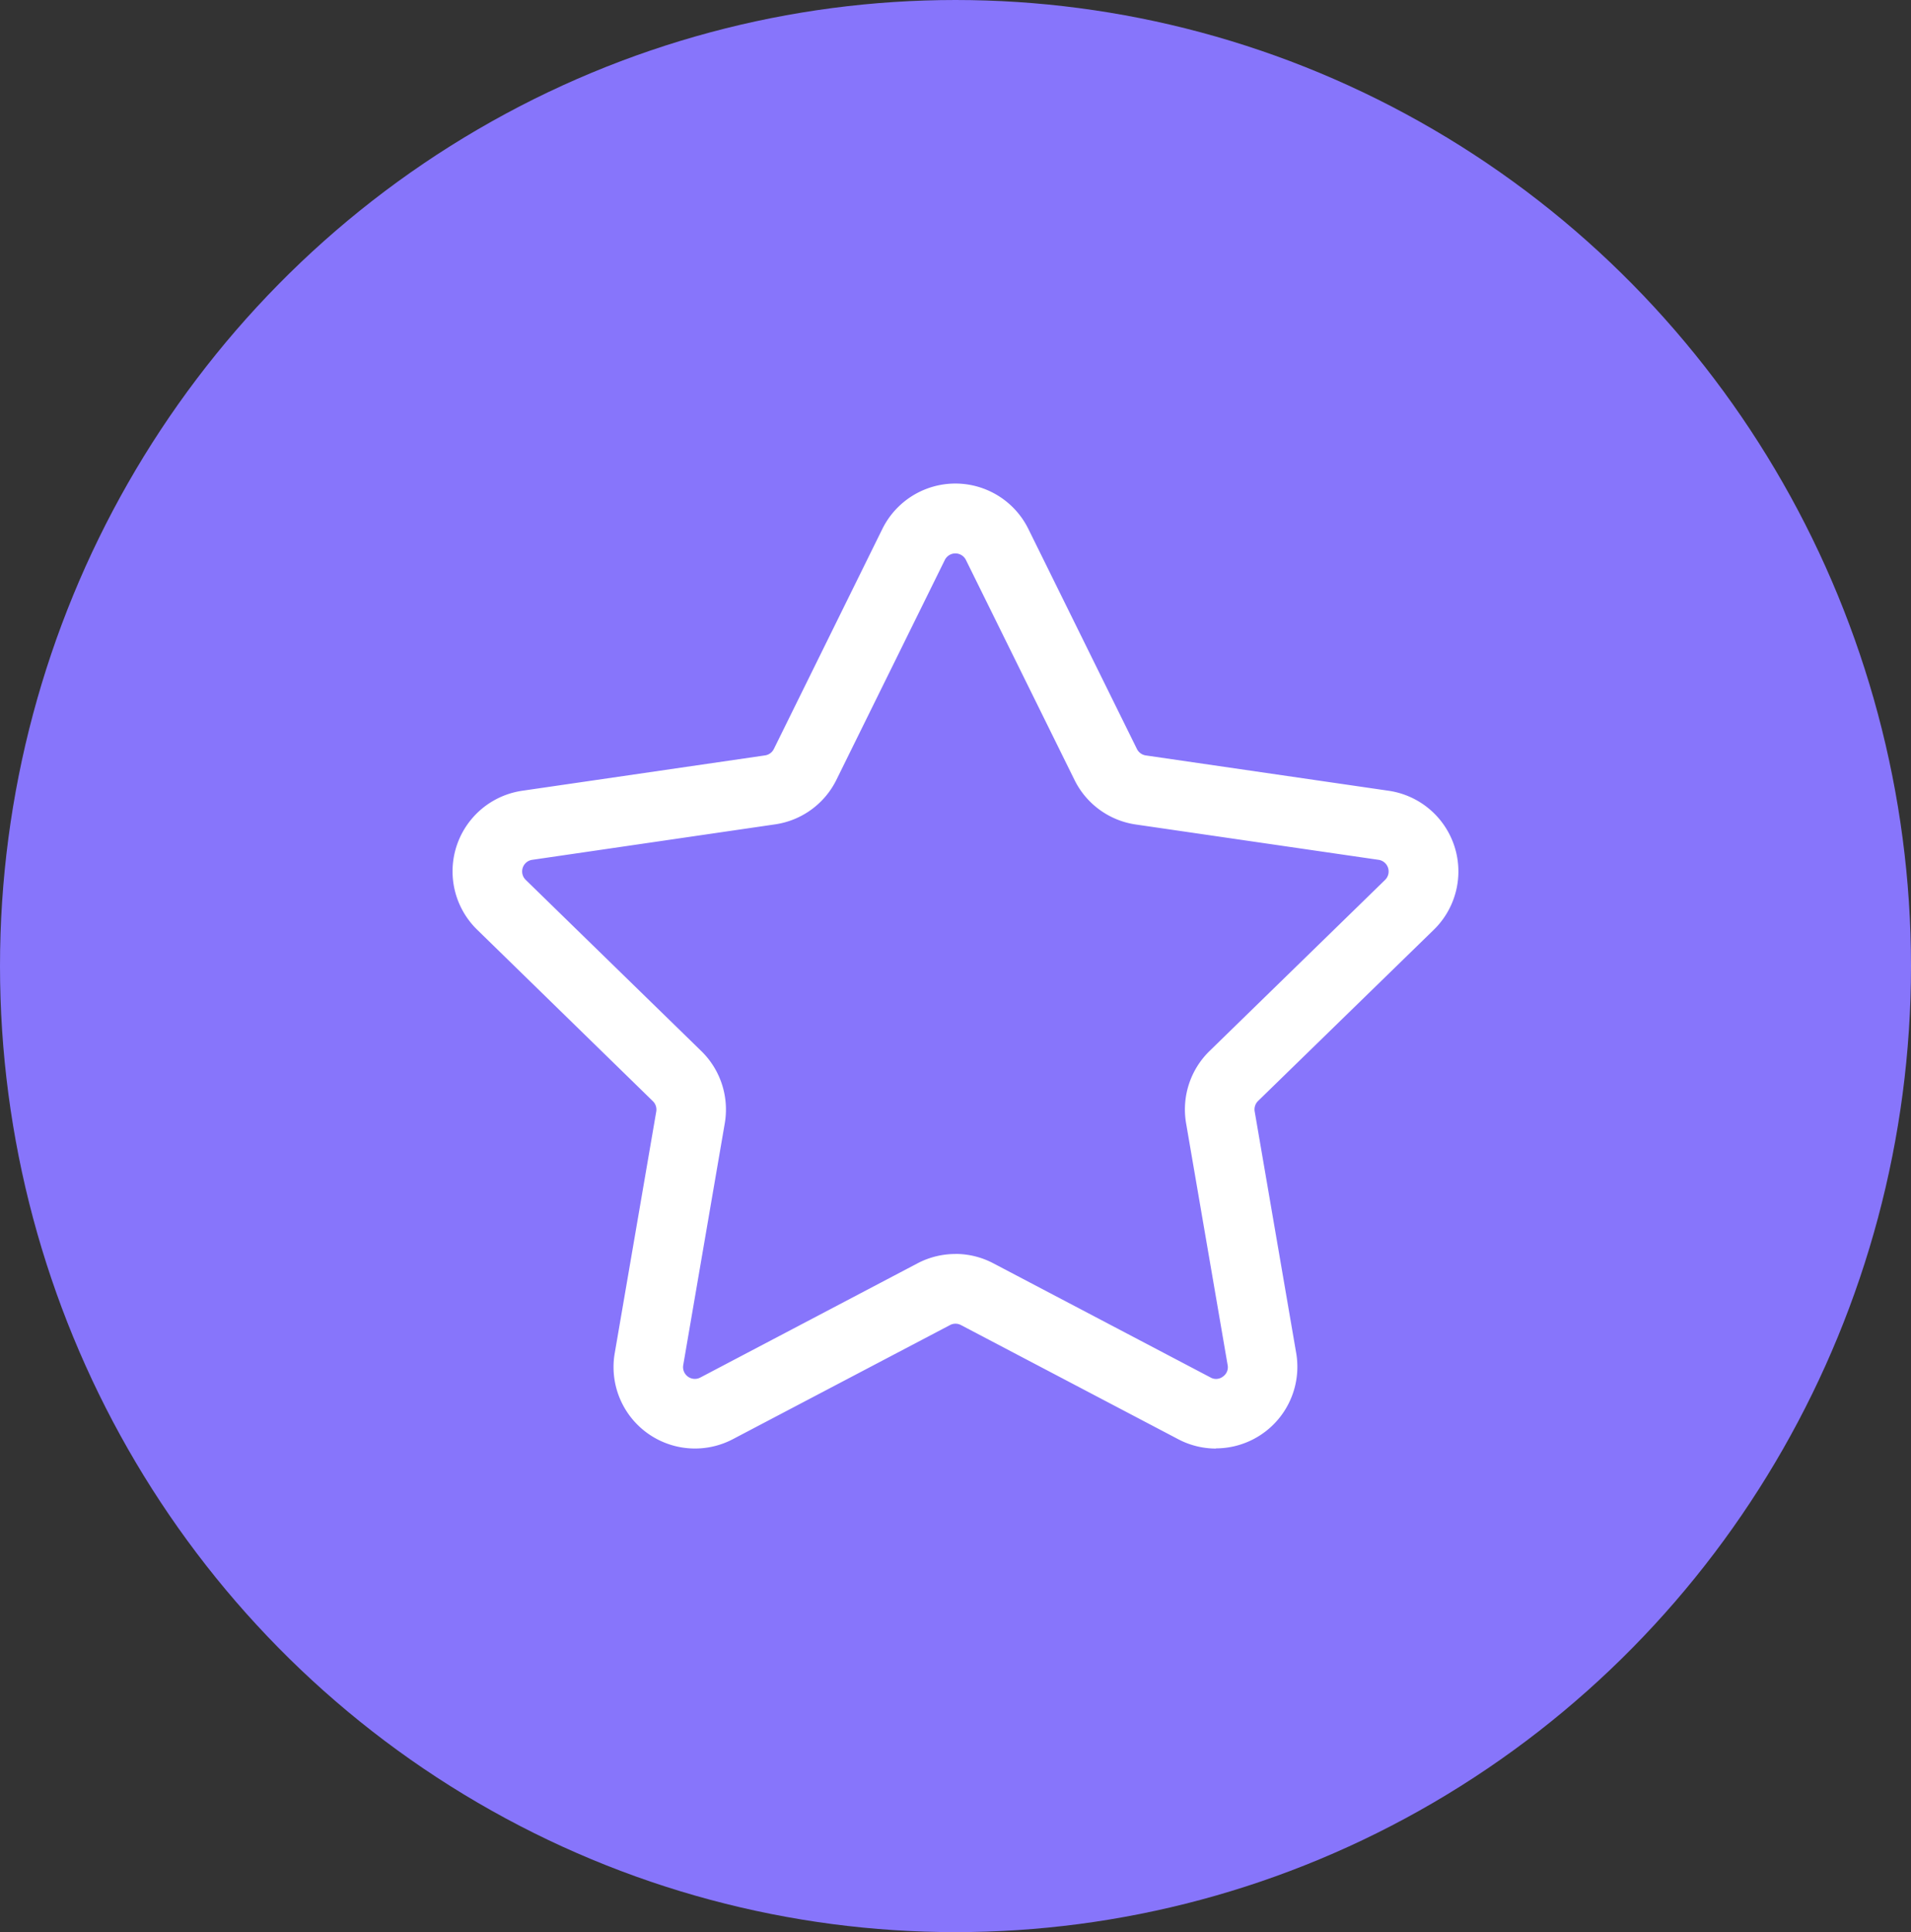
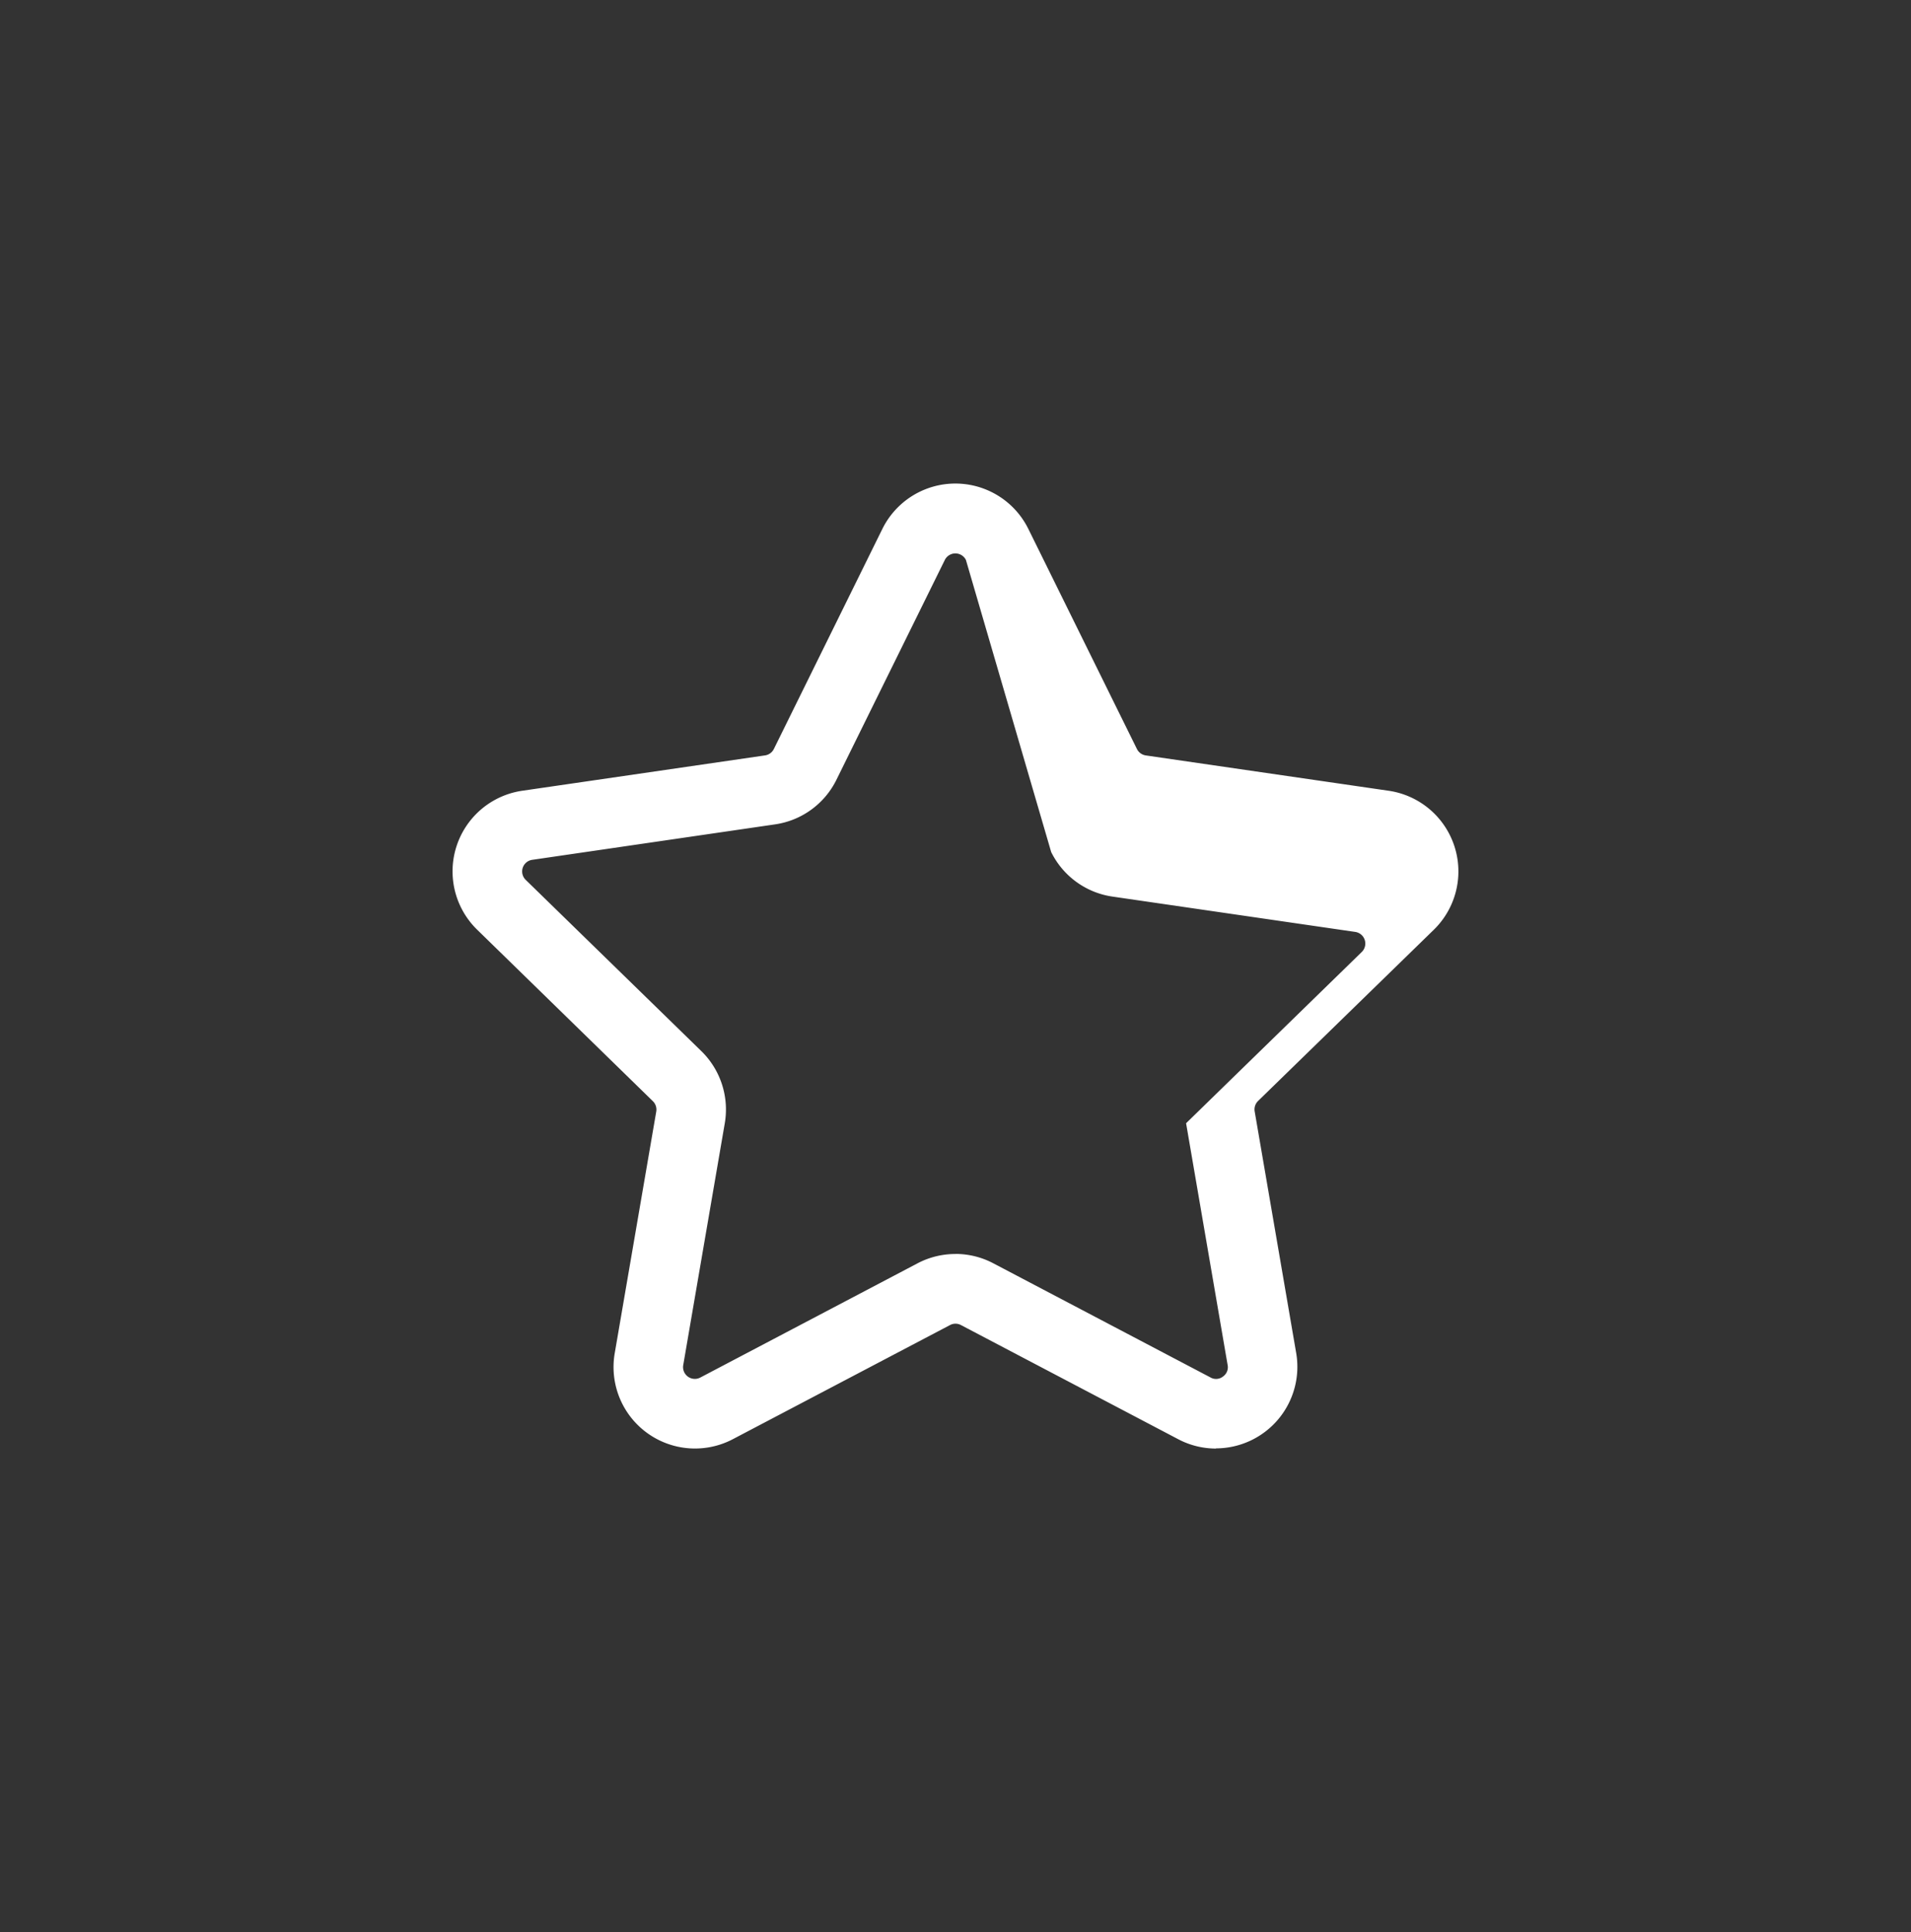
<svg xmlns="http://www.w3.org/2000/svg" width="92" height="93" viewBox="0 0 92 93">
  <rect x="0" y="0" width="92" height="93" fill="#333333" stroke="none" />
  <g id="Grupo_17097" data-name="Grupo 17097" transform="translate(-369.633 -11362.786)">
-     <ellipse id="Elipse_19" data-name="Elipse 19" cx="46" cy="46.5" rx="46" ry="46.5" transform="translate(369.633 11362.786)" fill="#8775fb" />
-     <path id="star" d="M38.318,48.444a3.9,3.9,0,0,1-1.826-.453L26.039,42.5a.558.558,0,0,0-.527,0L15.06,47.991a3.921,3.921,0,0,1-5.69-4.134l2-11.638a.565.565,0,0,0-.168-.5L2.748,23.47a3.921,3.921,0,0,1,2.18-6.69l11.678-1.7a.565.565,0,0,0,.426-.31L22.253,4.183a3.919,3.919,0,0,1,7.032,0L34.51,14.771a.57.57,0,0,0,.426.31l11.688,1.7a3.923,3.923,0,0,1,2.18,6.69L40.346,31.71a.569.569,0,0,0-.168.5l2,11.638a3.926,3.926,0,0,1-3.857,4.587ZM25.775,39.076a3.9,3.9,0,0,1,1.825.453l10.451,5.492a.538.538,0,0,0,.6-.042.545.545,0,0,0,.226-.555l-2-11.639A3.929,3.929,0,0,1,38,29.315l8.458-8.243a.567.567,0,0,0-.315-.966l-11.686-1.7a3.916,3.916,0,0,1-2.952-2.145L26.278,5.673a.567.567,0,0,0-1.016,0L20.041,16.259A3.916,3.916,0,0,1,17.088,18.4L5.4,20.106a.565.565,0,0,0-.314.966l8.456,8.243a3.93,3.93,0,0,1,1.127,3.47l-2,11.639a.567.567,0,0,0,.825.6l10.45-5.494a3.916,3.916,0,0,1,1.825-.451Z" transform="translate(389.857 11384.066)" fill="#fff" />
+     <path id="star" d="M38.318,48.444a3.9,3.9,0,0,1-1.826-.453L26.039,42.5a.558.558,0,0,0-.527,0L15.06,47.991a3.921,3.921,0,0,1-5.69-4.134l2-11.638a.565.565,0,0,0-.168-.5L2.748,23.47a3.921,3.921,0,0,1,2.18-6.69l11.678-1.7a.565.565,0,0,0,.426-.31L22.253,4.183a3.919,3.919,0,0,1,7.032,0L34.51,14.771a.57.57,0,0,0,.426.31l11.688,1.7a3.923,3.923,0,0,1,2.18,6.69L40.346,31.71a.569.569,0,0,0-.168.5l2,11.638a3.926,3.926,0,0,1-3.857,4.587ZM25.775,39.076a3.9,3.9,0,0,1,1.825.453l10.451,5.492a.538.538,0,0,0,.6-.042.545.545,0,0,0,.226-.555l-2-11.639l8.458-8.243a.567.567,0,0,0-.315-.966l-11.686-1.7a3.916,3.916,0,0,1-2.952-2.145L26.278,5.673a.567.567,0,0,0-1.016,0L20.041,16.259A3.916,3.916,0,0,1,17.088,18.4L5.4,20.106a.565.565,0,0,0-.314.966l8.456,8.243a3.93,3.93,0,0,1,1.127,3.47l-2,11.639a.567.567,0,0,0,.825.6l10.45-5.494a3.916,3.916,0,0,1,1.825-.451Z" transform="translate(389.857 11384.066)" fill="#fff" />
  </g>
</svg>